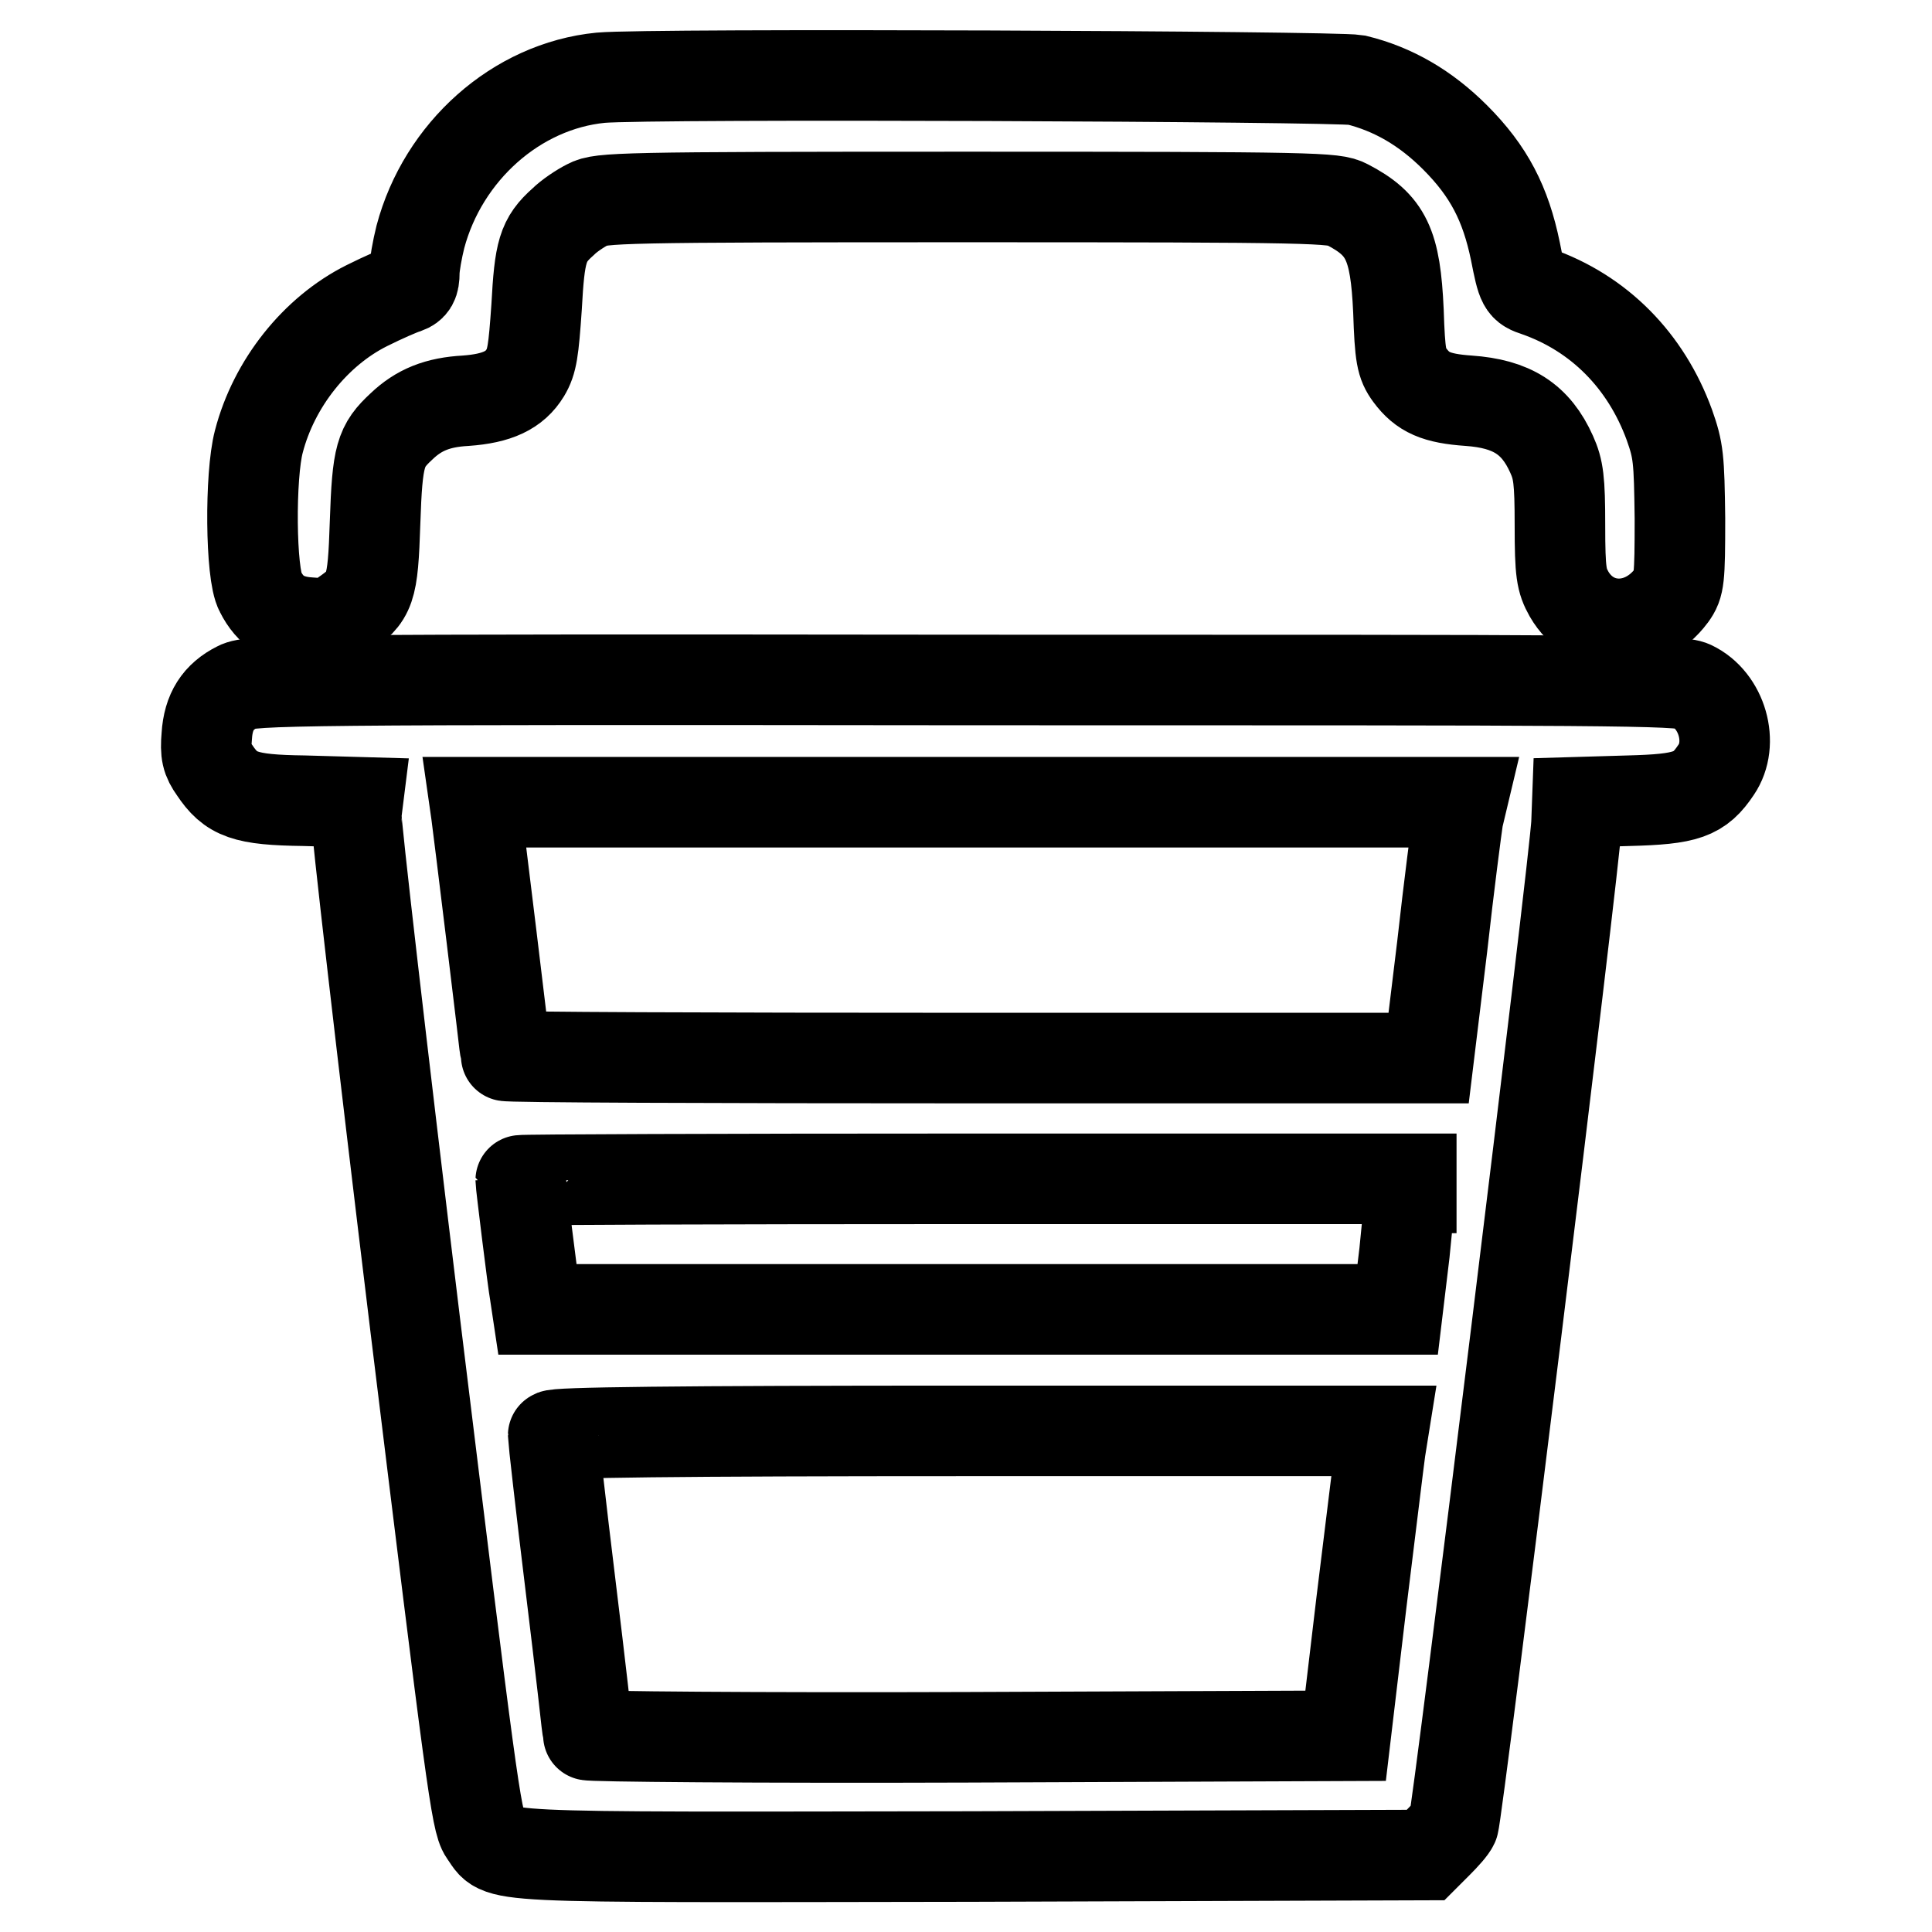
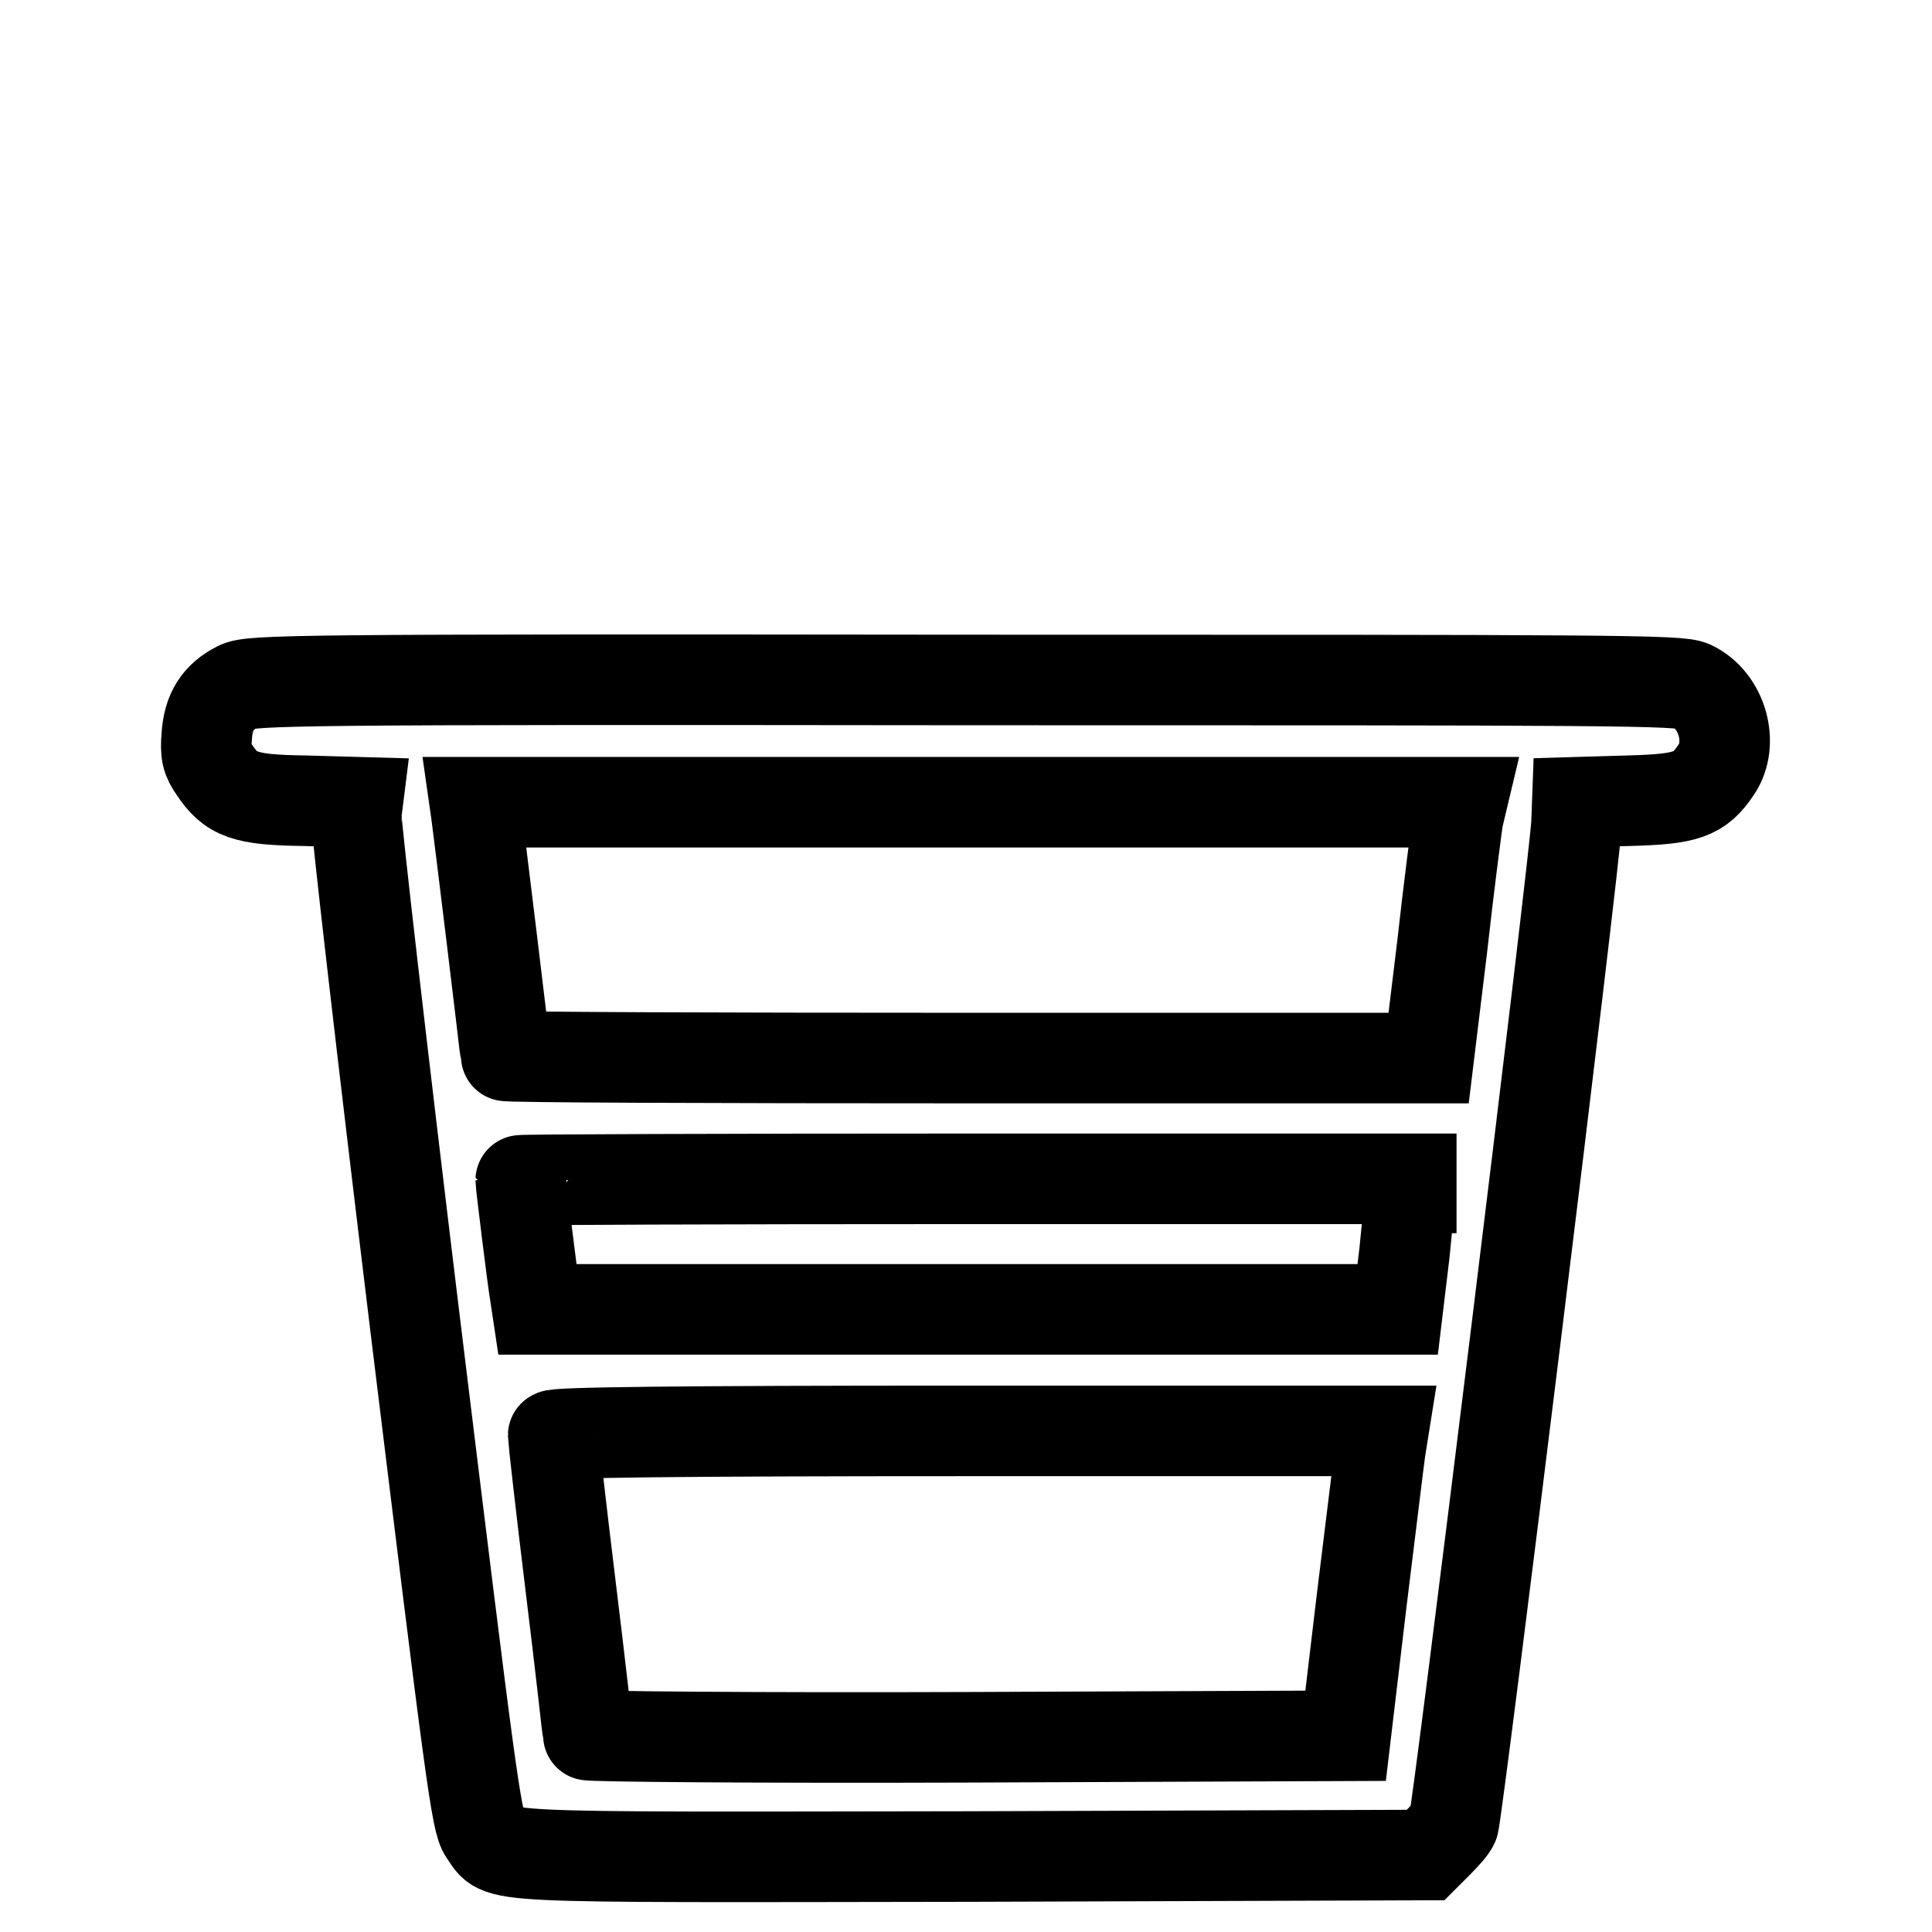
<svg xmlns="http://www.w3.org/2000/svg" version="1.1" x="0px" y="0px" viewBox="0 0 256 256" enable-background="new 0 0 256 256" xml:space="preserve">
  <g>
    <g>
      <g>
-         <path stroke-width="12" fill-opacity="0" stroke="#000000" d="M79.6,10.3c-11.2,1.1-20.9,9.8-23.9,21.1c-0.4,1.6-0.8,3.8-0.8,4.7c0,1.4-0.3,1.8-1.1,2.1c-0.7,0.2-3,1.2-5.2,2.3c-6.8,3.4-12.3,10.3-14.3,18c-1.2,4.5-1.1,17.6,0.2,19.9c1.3,2.6,3.3,3.9,6.5,4.1c2.3,0.2,3.1,0,4.5-1c3.6-2.5,3.9-3.2,4.2-12.3c0.3-8.9,0.7-10.1,3.5-12.7c2.3-2.2,4.8-3.2,8.5-3.4c4.2-0.3,6.5-1.4,7.9-3.7c0.9-1.5,1.1-2.9,1.5-8.7c0.4-7.4,0.8-8.9,3.5-11.3c0.8-0.8,2.3-1.8,3.3-2.3c1.7-0.9,4-1,50.3-1c46.4,0,48.6,0.1,50.3,1c5.2,2.7,6.4,5.3,6.8,14.1c0.2,6,0.4,7,1.5,8.5c1.7,2.3,3.5,3.1,7.8,3.4c5.7,0.4,8.9,2.4,11,7.1c0.9,2,1.1,3.4,1.1,9.4c0,6.3,0.2,7.3,1.2,9.1c3,5.2,9.8,5.3,13.6,0.2c1-1.4,1.1-2.1,1.1-10.2c-0.1-8-0.2-9-1.4-12.4c-3.1-8.5-9.3-14.8-17.6-17.7c-1.8-0.6-1.9-0.7-2.8-5.3c-1.3-6.3-3.5-10.6-8-15.1c-3.9-3.9-8.2-6.4-13.1-7.6C176.8,10.1,86.2,9.7,79.6,10.3z" />
        <path stroke-width="12" fill-opacity="0" stroke="#000000" d="M31.5,91c-2.6,1.3-3.9,3.3-4.1,6.5c-0.2,2.3,0,3.1,1,4.5c2.2,3.3,4,4,11.9,4.1l7.1,0.2l-0.2,1.6c-0.1,0.9,3.4,31.3,7.8,67.5c7.4,60.4,8.1,65.9,9.2,67.5c2.5,3.4-1.9,3.2,64.4,3.1l60.3-0.2l1.6-1.6c0.9-0.9,1.9-2,2.1-2.5c0.5-1,16.2-128.4,16.3-132.7l0.1-2.7l6.8-0.2c7.7-0.2,9.4-0.8,11.6-4.1c2.4-3.5,0.8-9.2-3.2-11.1c-1.6-0.8-10.2-0.8-96.4-0.8C38.9,90,33.2,90.1,31.5,91z M193.2,108.4c-0.2,1.3-1.2,8.9-2.1,17l-1.8,14.8h-61.1c-33.7,0-61.2-0.1-61.2-0.3c0-0.6-3.7-30.9-3.9-32.2l-0.2-1.4h65.4h65.4L193.2,108.4z M186.9,157.4c0,0.7-0.4,4.5-0.8,8.6l-0.9,7.5h-57h-57l-0.3-2c-0.3-1.6-1.9-14.7-1.9-15.1c0-0.1,26.6-0.2,59-0.2h59V157.4L186.9,157.4z M182.9,192.1c-0.2,1.4-1.3,10.5-2.5,20.2l-2.1,17.7l-50.2,0.2c-27.7,0.1-50.2-0.1-50.2-0.3c0-0.3-1-9.2-2.3-19.8c-1.3-10.6-2.3-19.6-2.3-19.9c0-0.4,16.2-0.6,55-0.6h55L182.9,192.1z" />
      </g>
    </g>
  </g>
</svg>